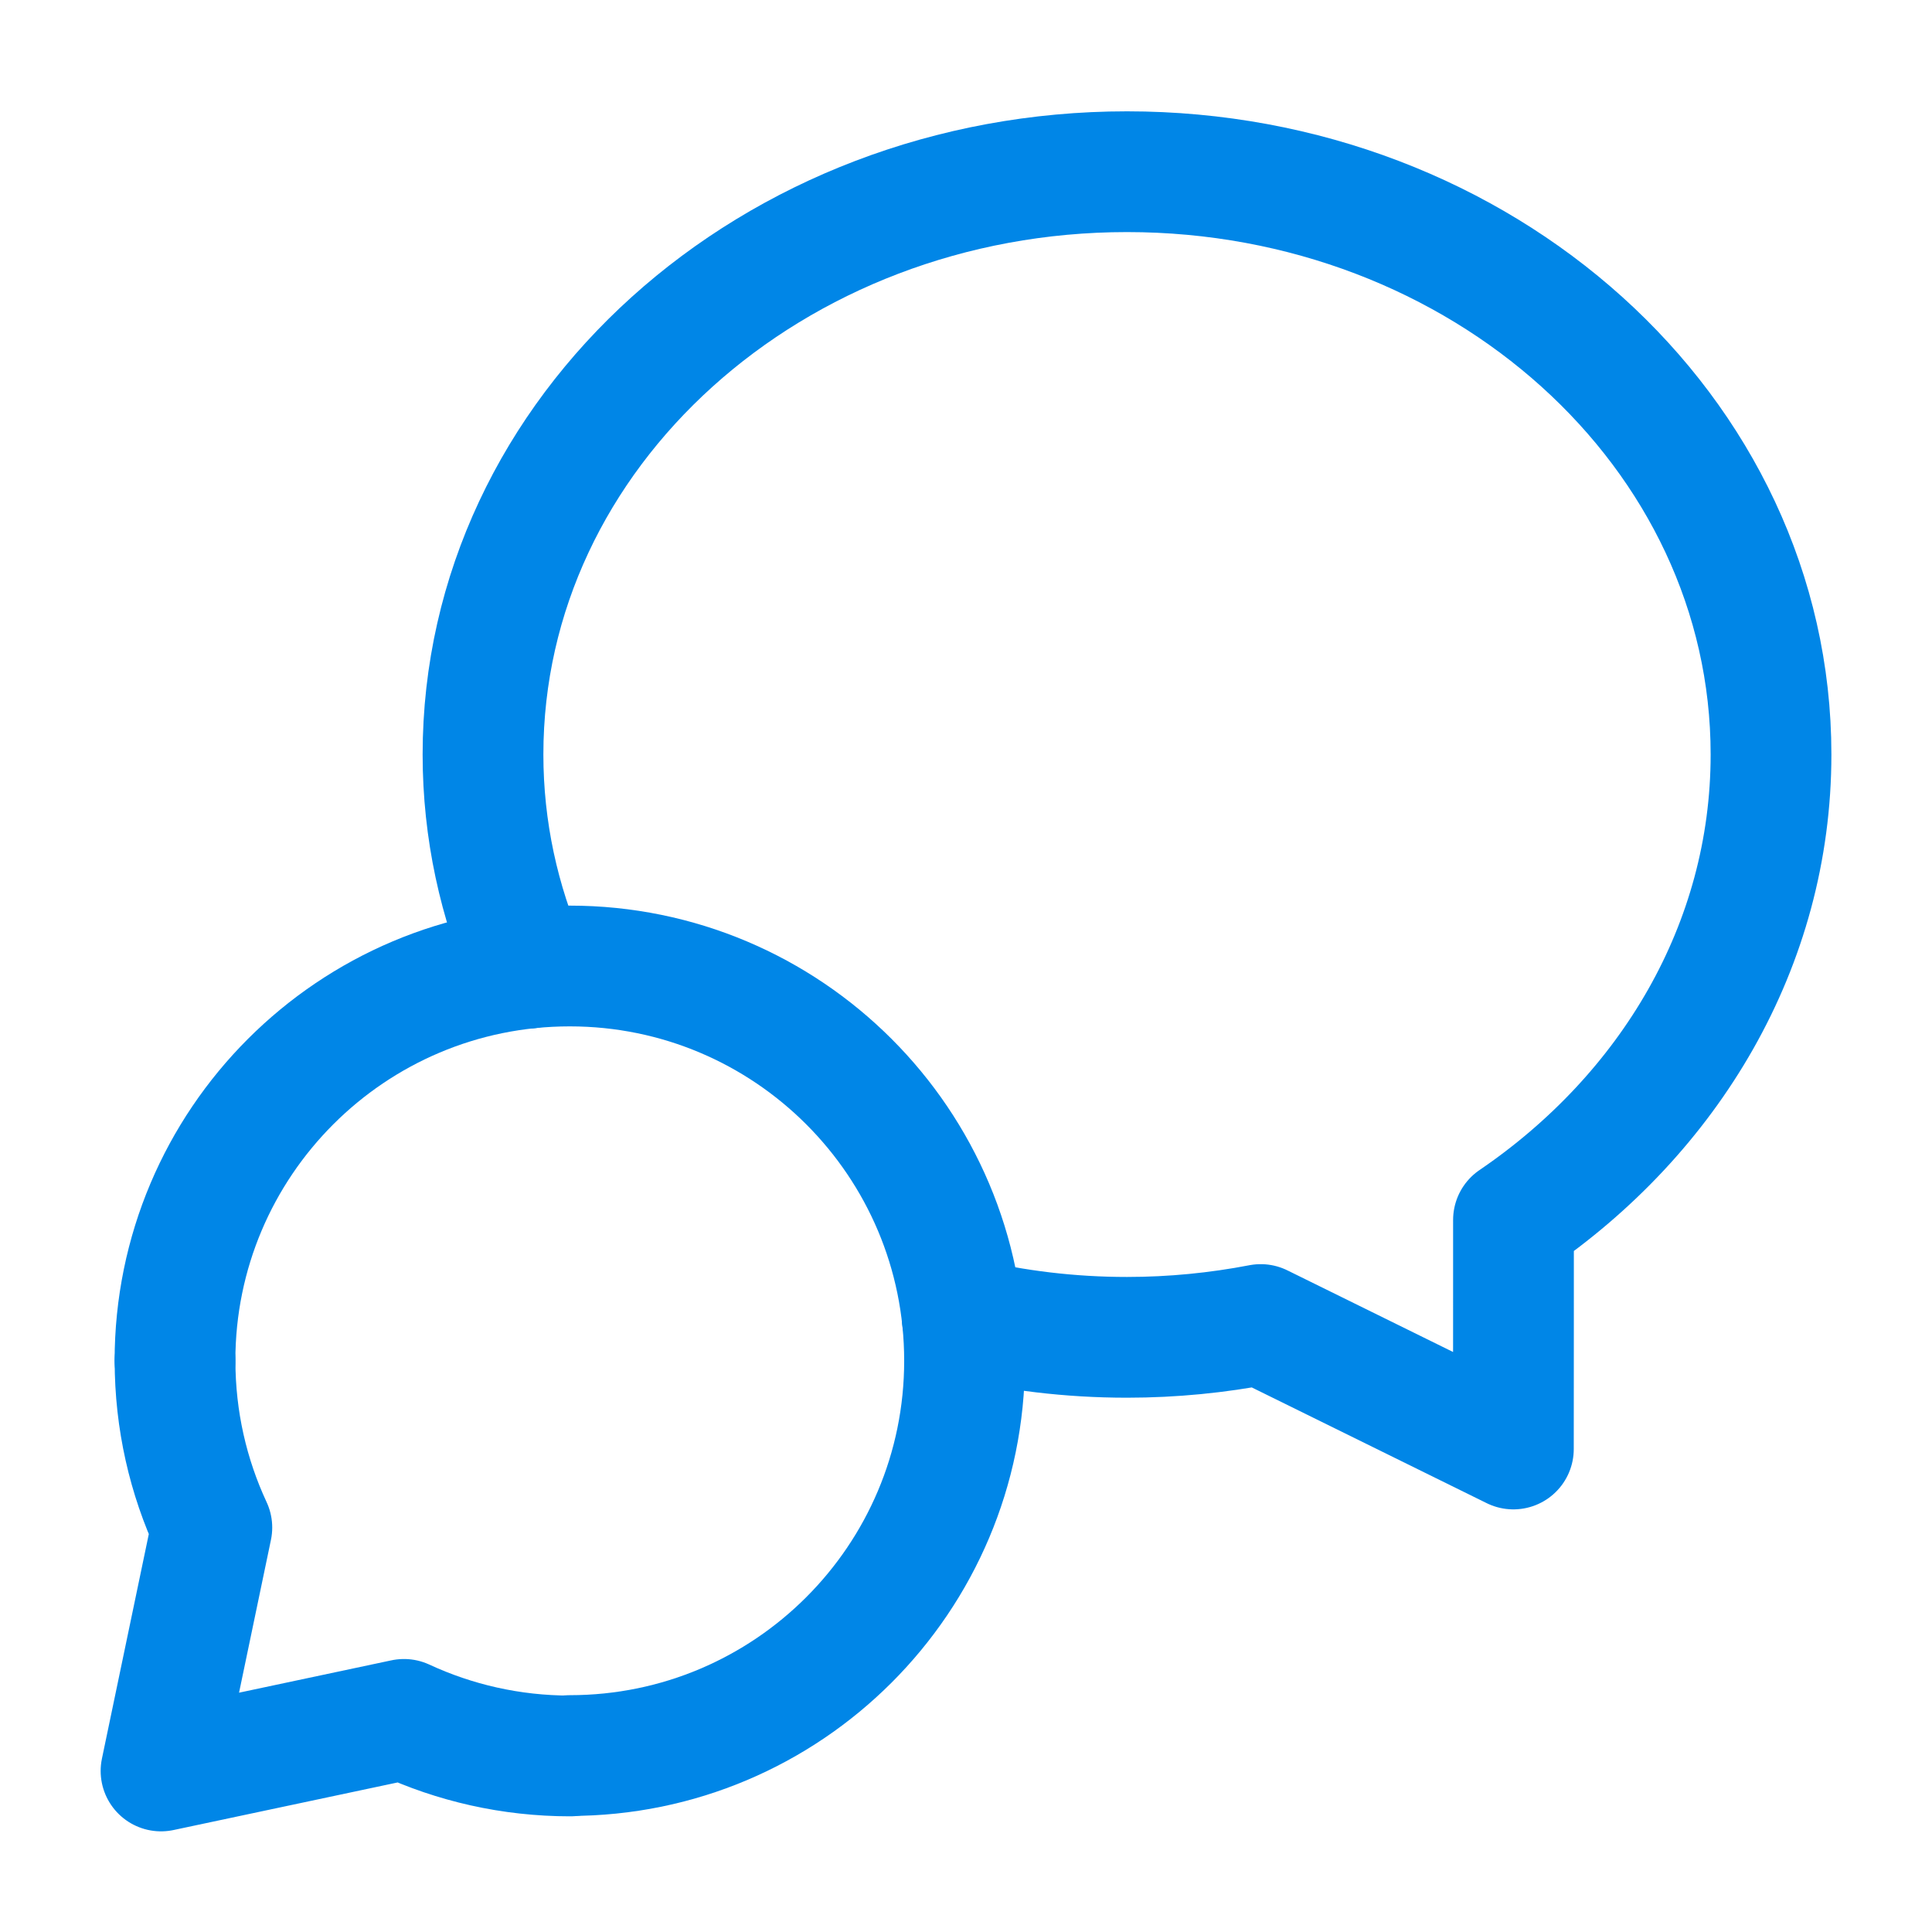
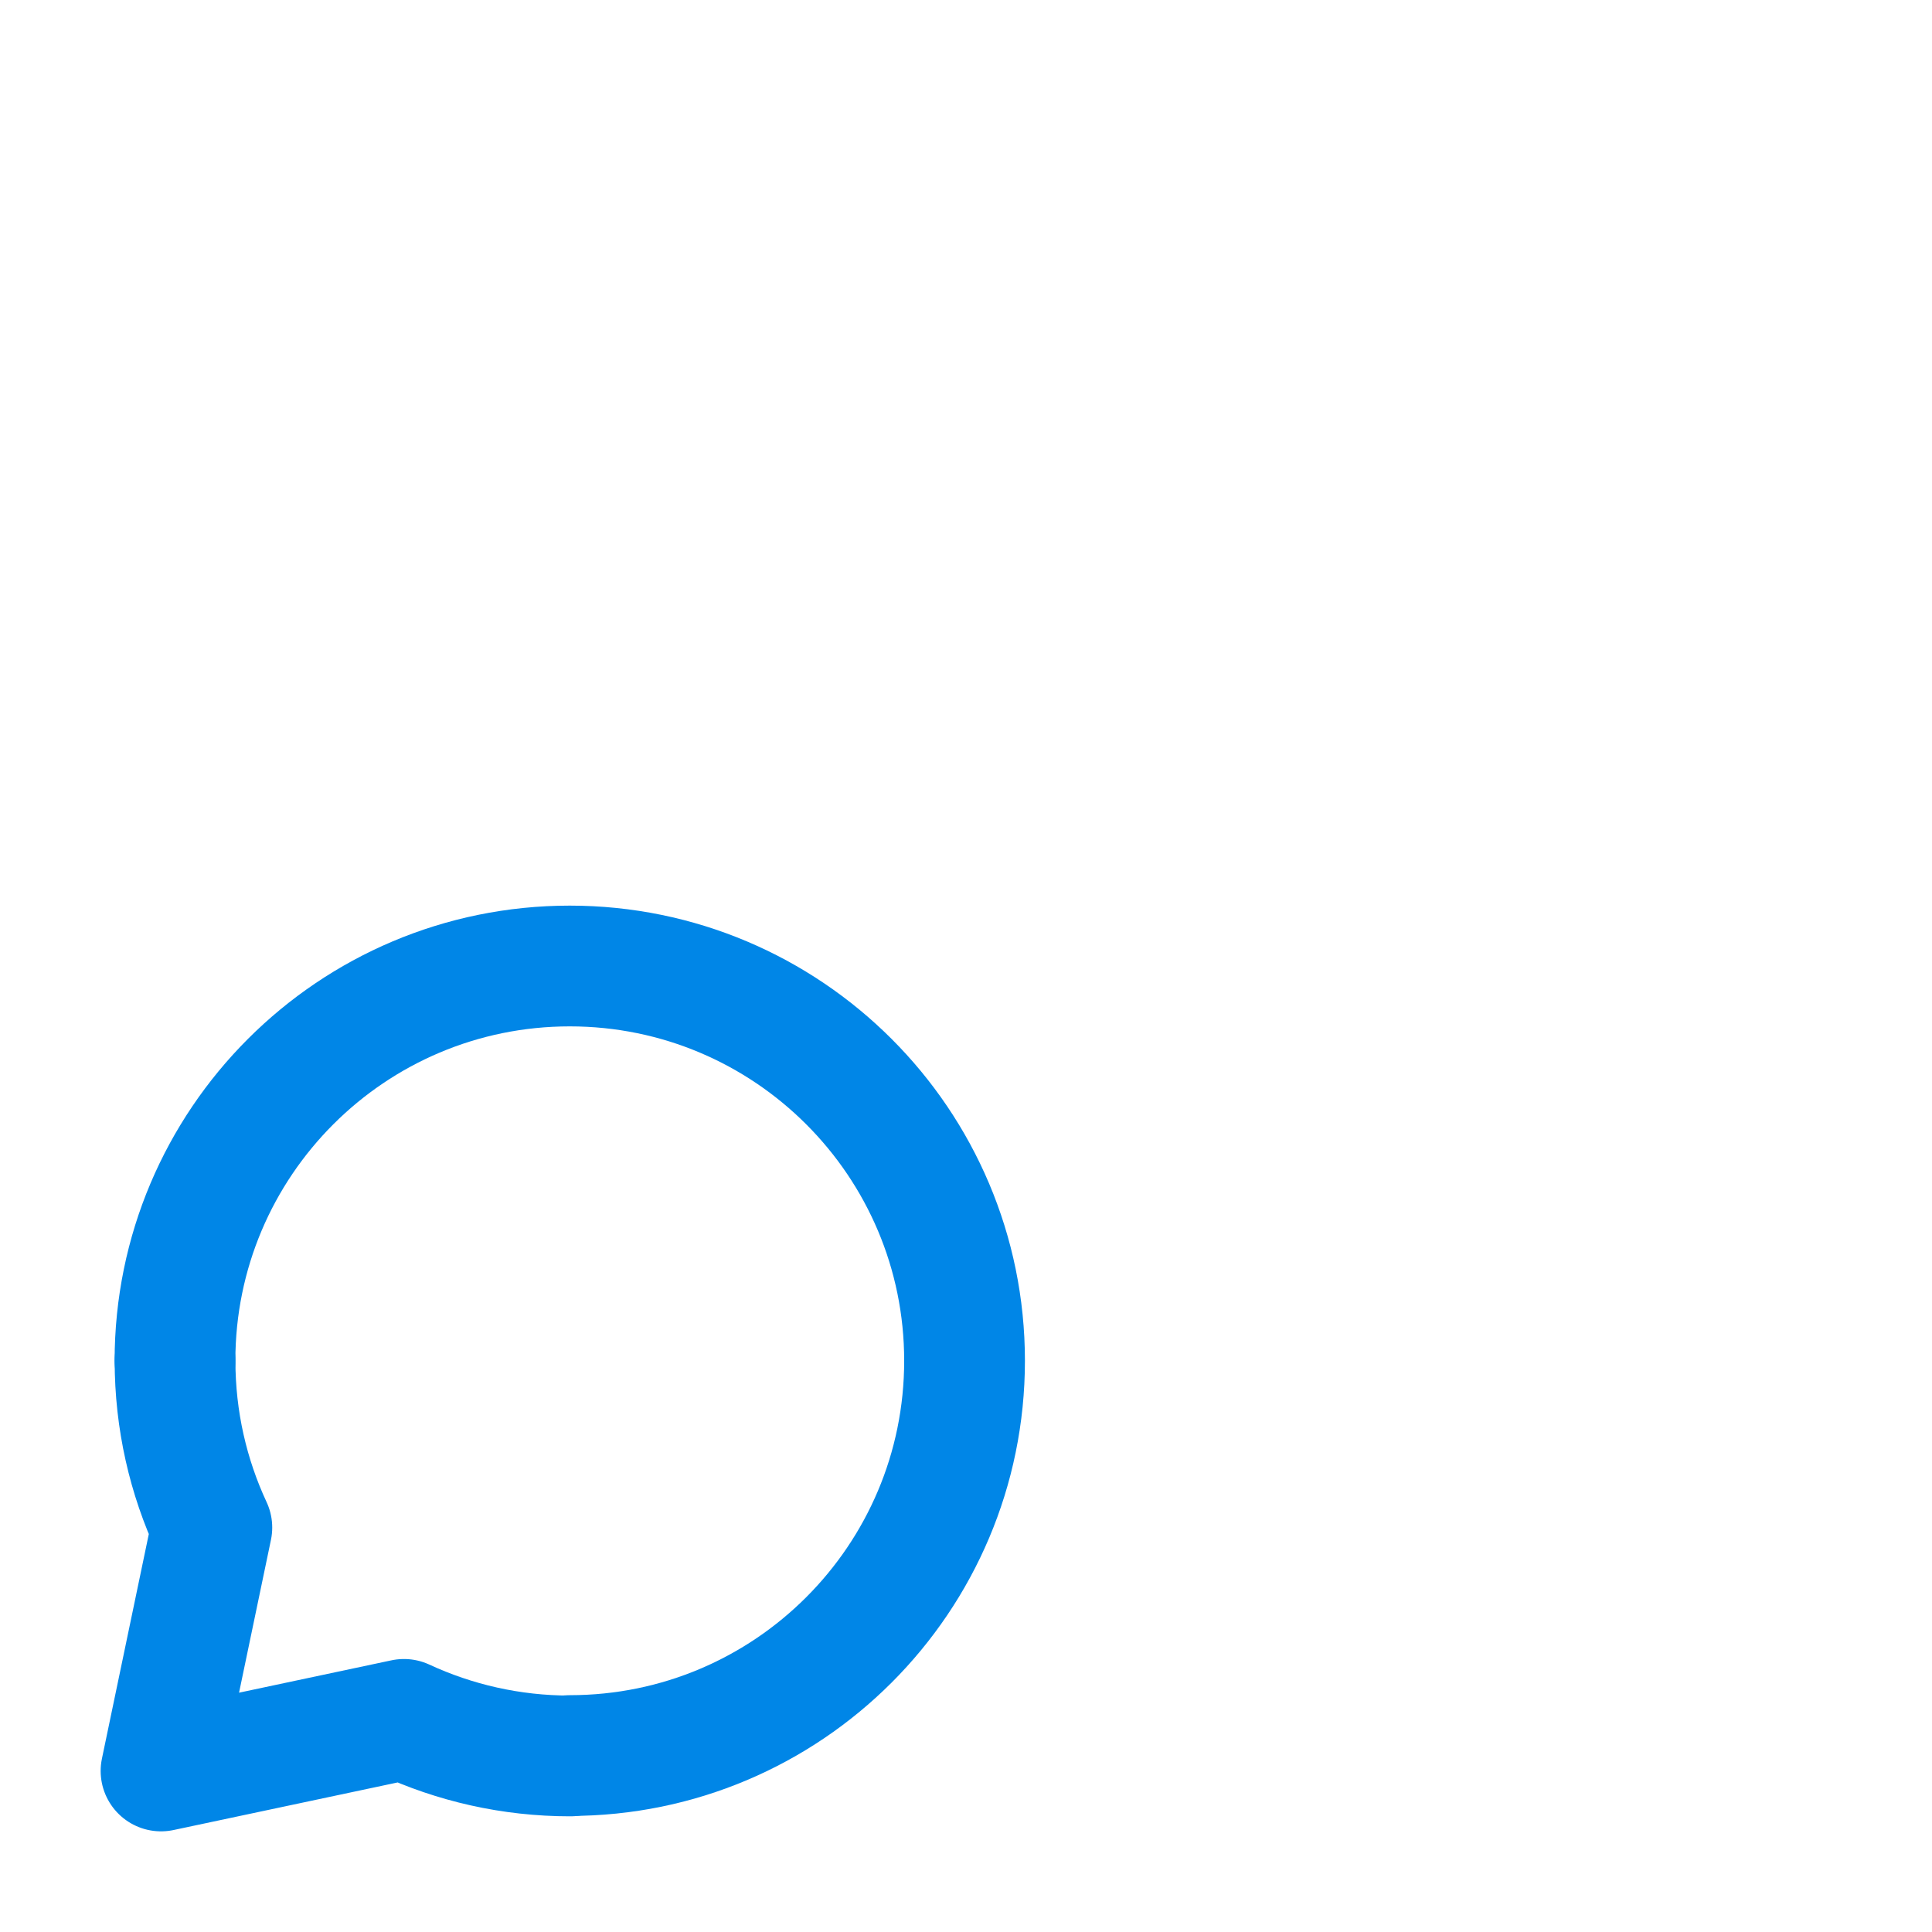
<svg xmlns="http://www.w3.org/2000/svg" width="40" height="40" viewBox="0 0 40 40" fill="none">
  <path d="M11.796 36.347C16.31 36.347 19.97 32.687 19.97 28.173C19.97 23.66 16.311 20 11.796 20C7.281 20 3.623 23.66 3.623 28.173" stroke="#0086E7" stroke-width="2.5" stroke-linecap="round" stroke-linejoin="round" />
  <path d="M11.806 36.355C10.576 36.355 9.411 36.083 8.364 35.598L3.334 36.666L4.386 31.626C3.897 30.576 3.624 29.406 3.624 28.173" stroke="#0086E7" stroke-width="2.5" stroke-linecap="round" stroke-linejoin="round" />
-   <path d="M10.928 20.046C10.332 18.678 10 17.186 10 15.621C10 8.926 15.997 3.555 23.333 3.555C30.67 3.555 36.667 8.926 36.667 15.621C36.667 19.578 34.563 23.061 31.335 25.258C31.337 26.518 31.333 28.216 31.333 30L26.102 27.423C25.207 27.595 24.282 27.688 23.333 27.688C22.155 27.688 21.012 27.548 19.922 27.286" stroke="#0086E7" stroke-width="2.5" stroke-linecap="round" stroke-linejoin="round" />
</svg>